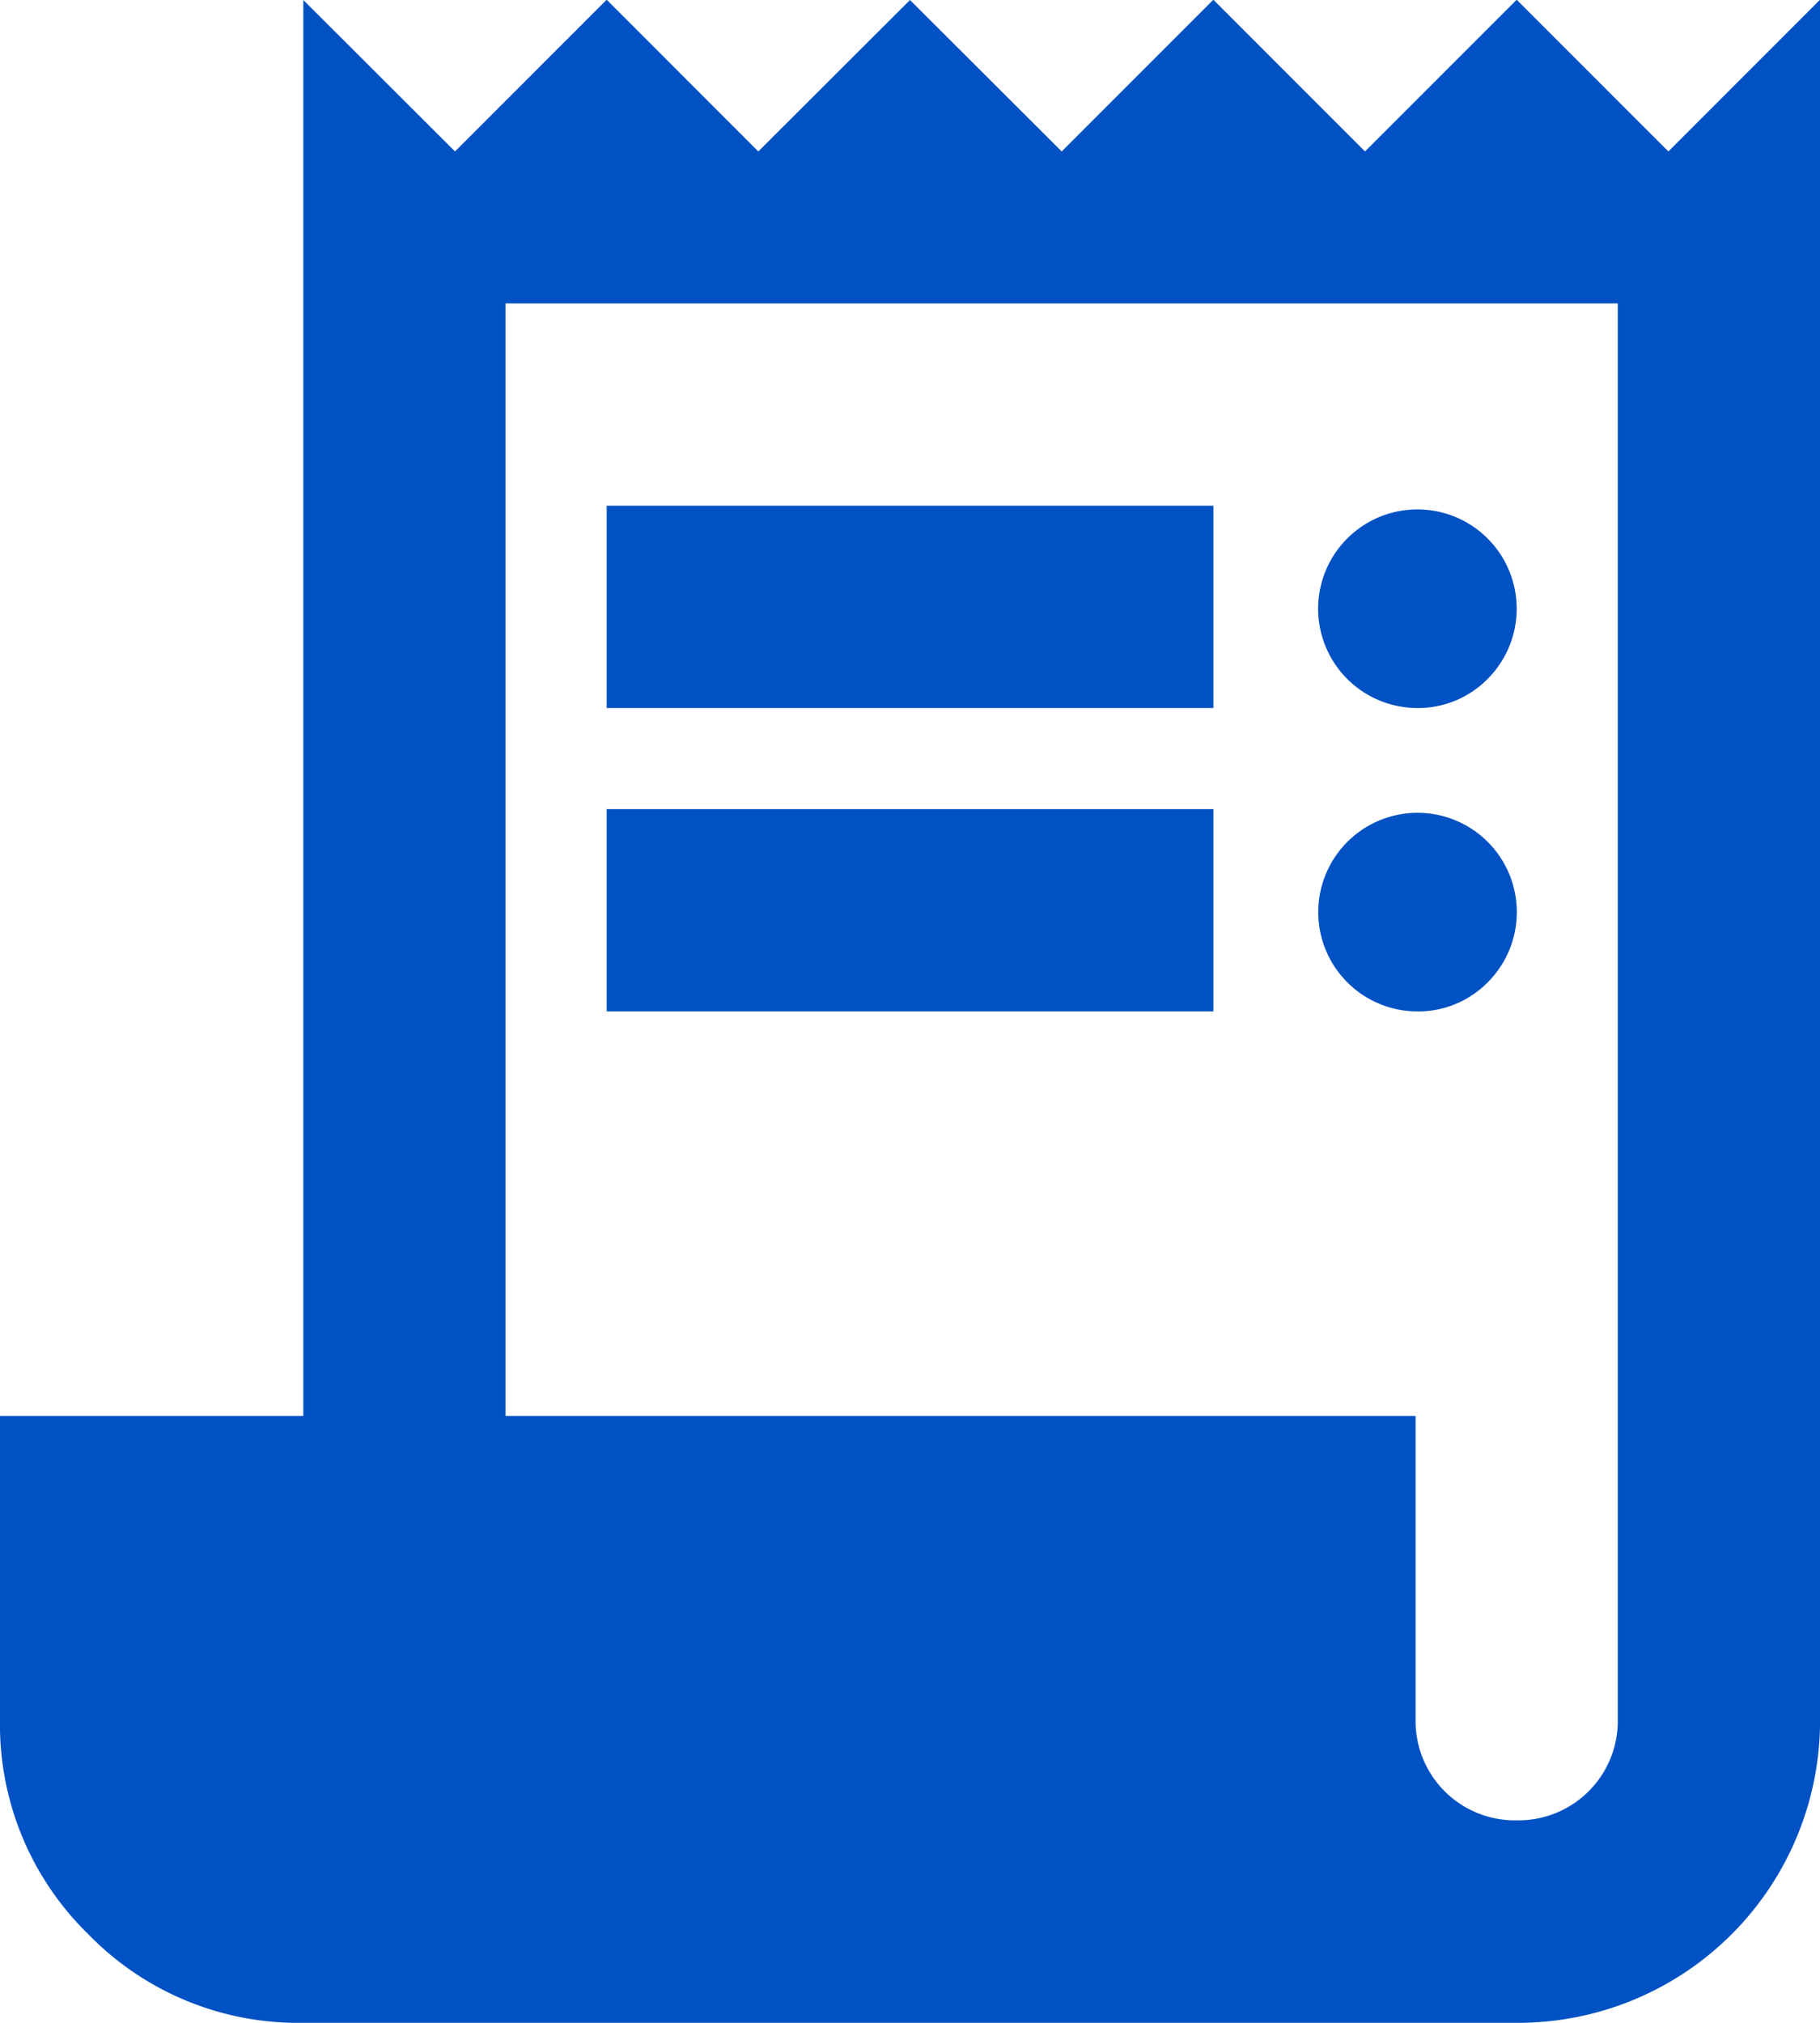
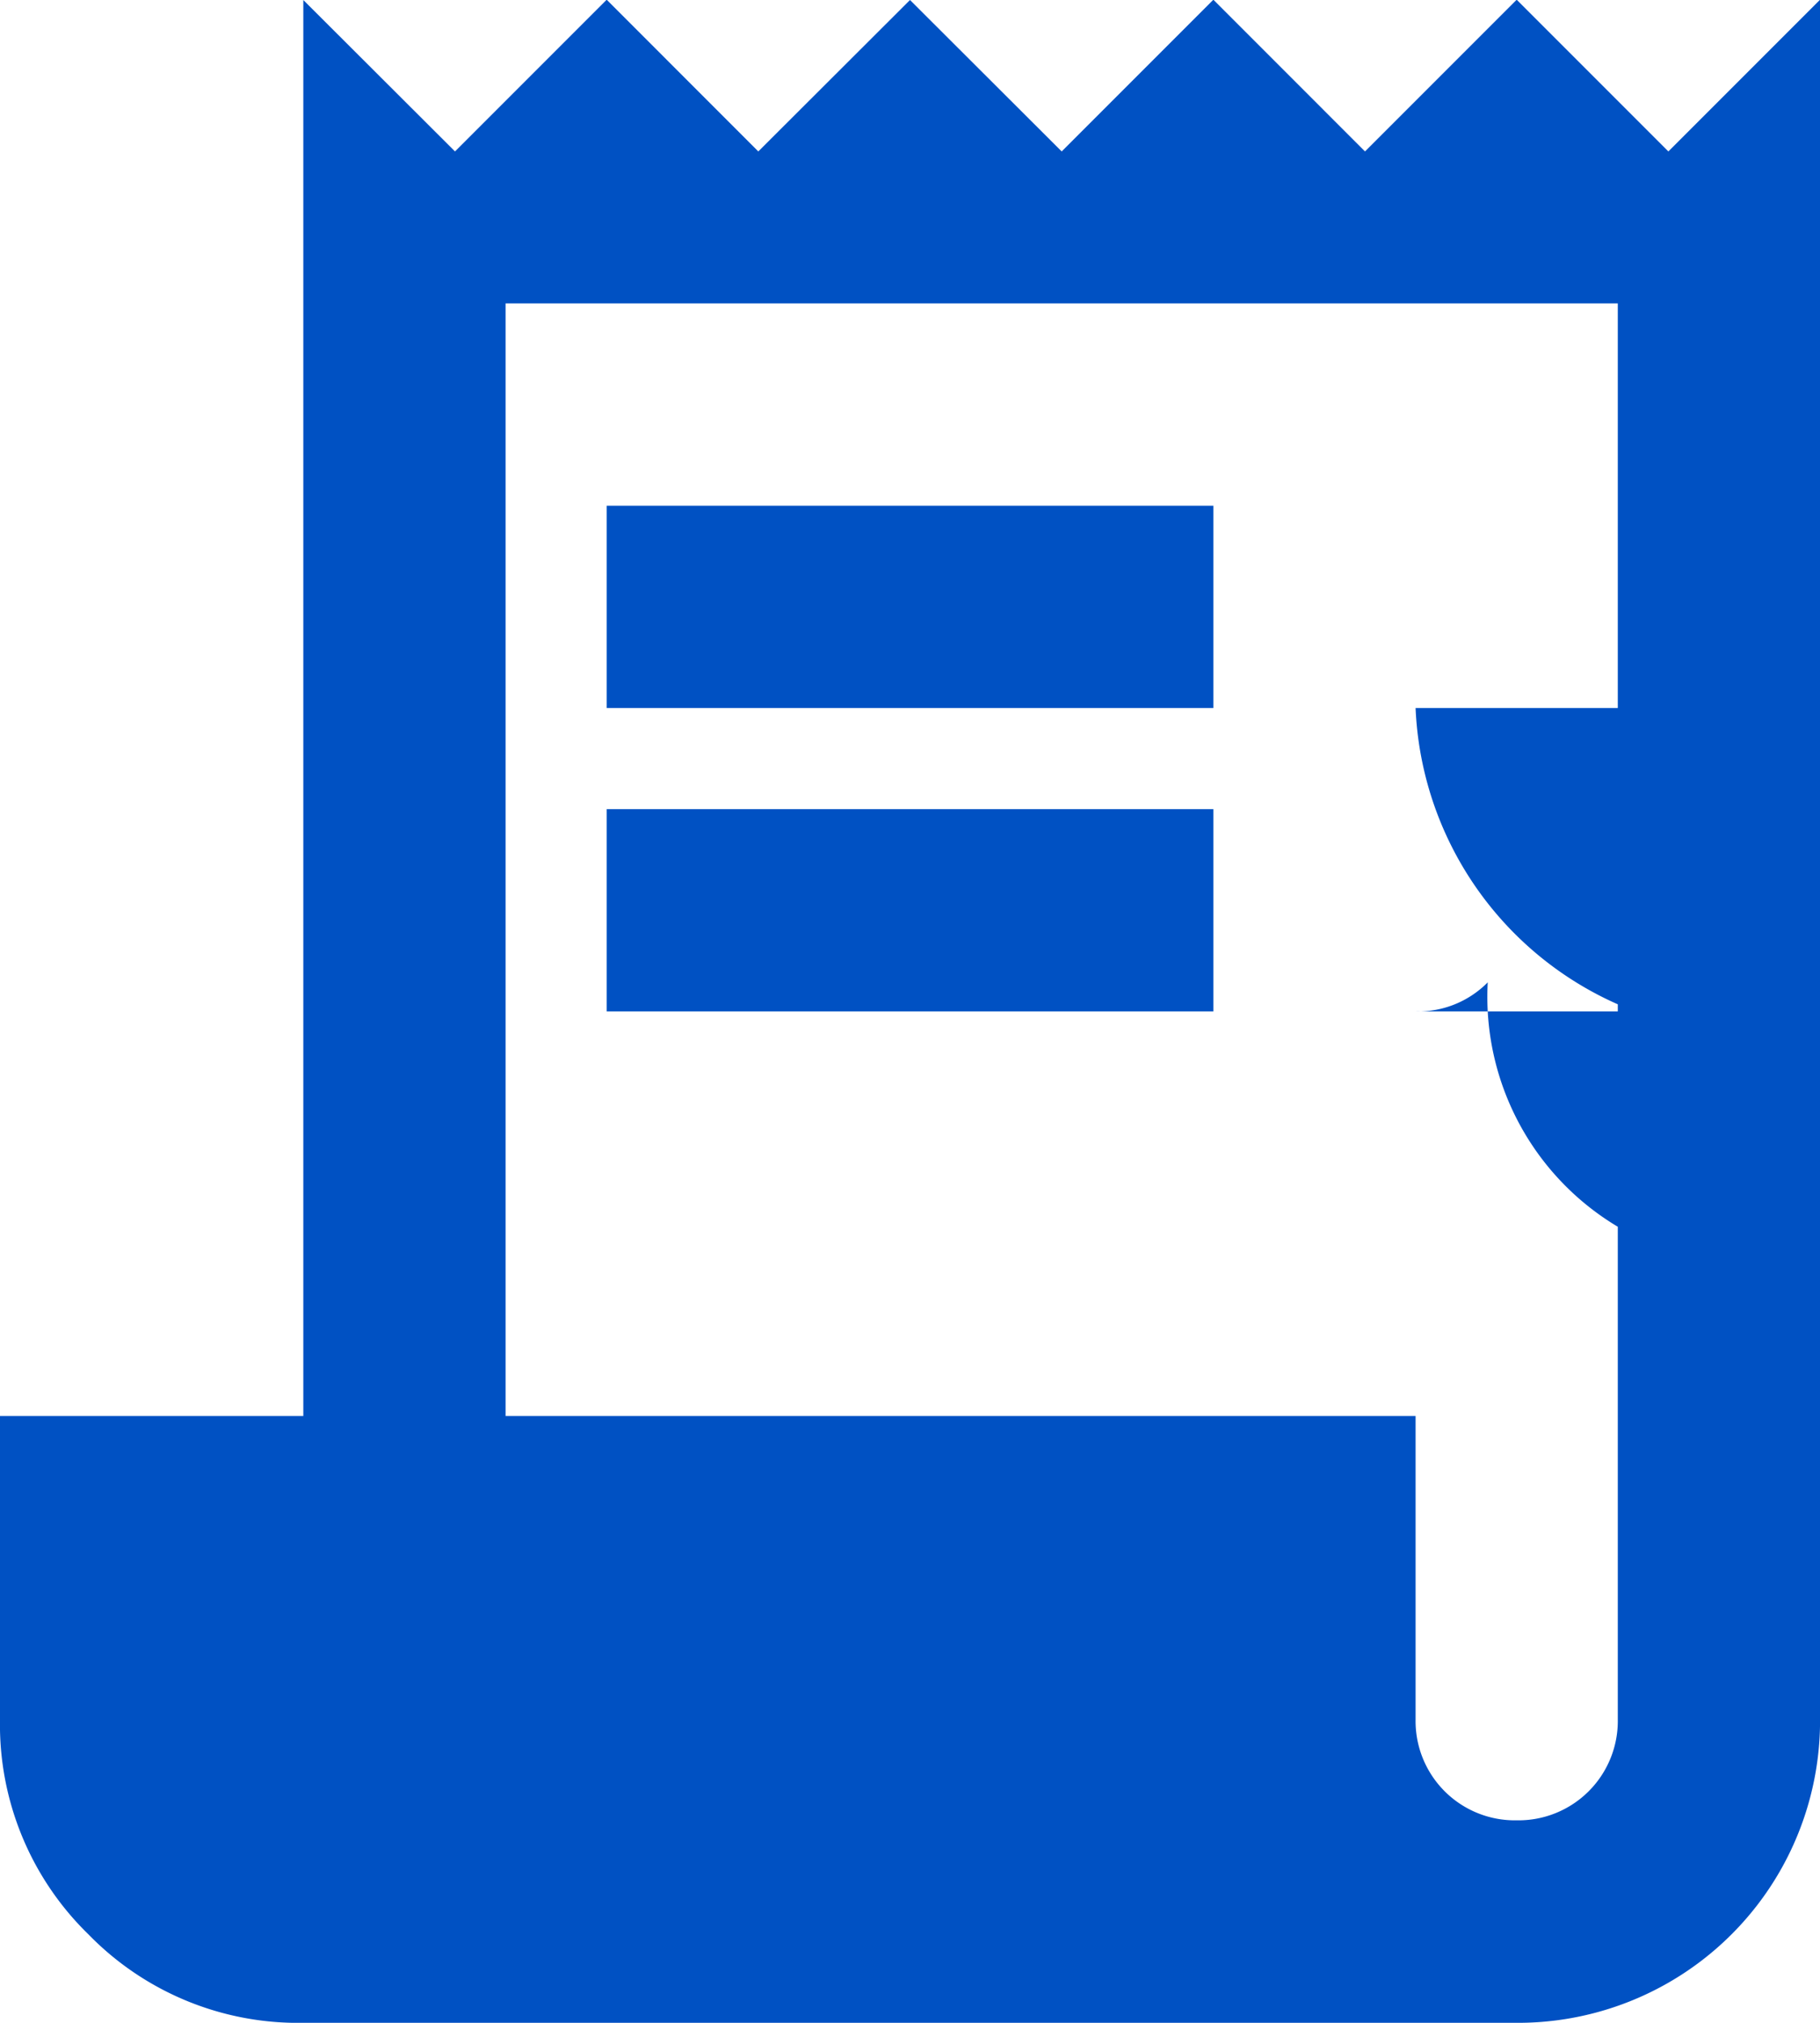
<svg xmlns="http://www.w3.org/2000/svg" width="30.872" height="34.302" viewBox="0 0 30.872 34.302">
  <g id="receipt_long" transform="translate(-3.664 -2.332)">
-     <path id="Caminho_8703" data-name="Caminho 8703" d="M8.809,36.634a4.962,4.962,0,0,1-3.645-1.5,4.962,4.962,0,0,1-1.5-3.645V26.344H8.809V2.332L11.382,4.9l2.573-2.573L16.527,4.9,19.1,2.332,21.673,4.9l2.573-2.573L26.818,4.9l2.573-2.573L31.964,4.9l2.573-2.573V31.489a5.124,5.124,0,0,1-5.145,5.145ZM29.391,33.2a1.685,1.685,0,0,0,1.715-1.715V7.477H12.24V26.344H27.676v5.145A1.684,1.684,0,0,0,29.391,33.2ZM13.955,14.338v-3.43H24.246v3.43Zm0,5.145v-3.43H24.246v3.43Zm13.721-5.145a1.684,1.684,0,1,1,1.222-.493A1.659,1.659,0,0,1,27.676,14.338Zm0,5.145A1.684,1.684,0,1,1,28.9,18.99,1.659,1.659,0,0,1,27.676,19.483Z" transform="translate(0)" fill="#0051c3" />
+     <path id="Caminho_8703" data-name="Caminho 8703" d="M8.809,36.634a4.962,4.962,0,0,1-3.645-1.5,4.962,4.962,0,0,1-1.5-3.645V26.344H8.809V2.332L11.382,4.9l2.573-2.573L16.527,4.9,19.1,2.332,21.673,4.9l2.573-2.573L26.818,4.9l2.573-2.573L31.964,4.9l2.573-2.573V31.489a5.124,5.124,0,0,1-5.145,5.145ZM29.391,33.2a1.685,1.685,0,0,0,1.715-1.715V7.477H12.24V26.344H27.676v5.145A1.684,1.684,0,0,0,29.391,33.2ZM13.955,14.338v-3.43H24.246v3.43Zm0,5.145v-3.43H24.246v3.43m13.721-5.145a1.684,1.684,0,1,1,1.222-.493A1.659,1.659,0,0,1,27.676,14.338Zm0,5.145A1.684,1.684,0,1,1,28.9,18.99,1.659,1.659,0,0,1,27.676,19.483Z" transform="translate(0)" fill="#0051c3" />
  </g>
</svg>